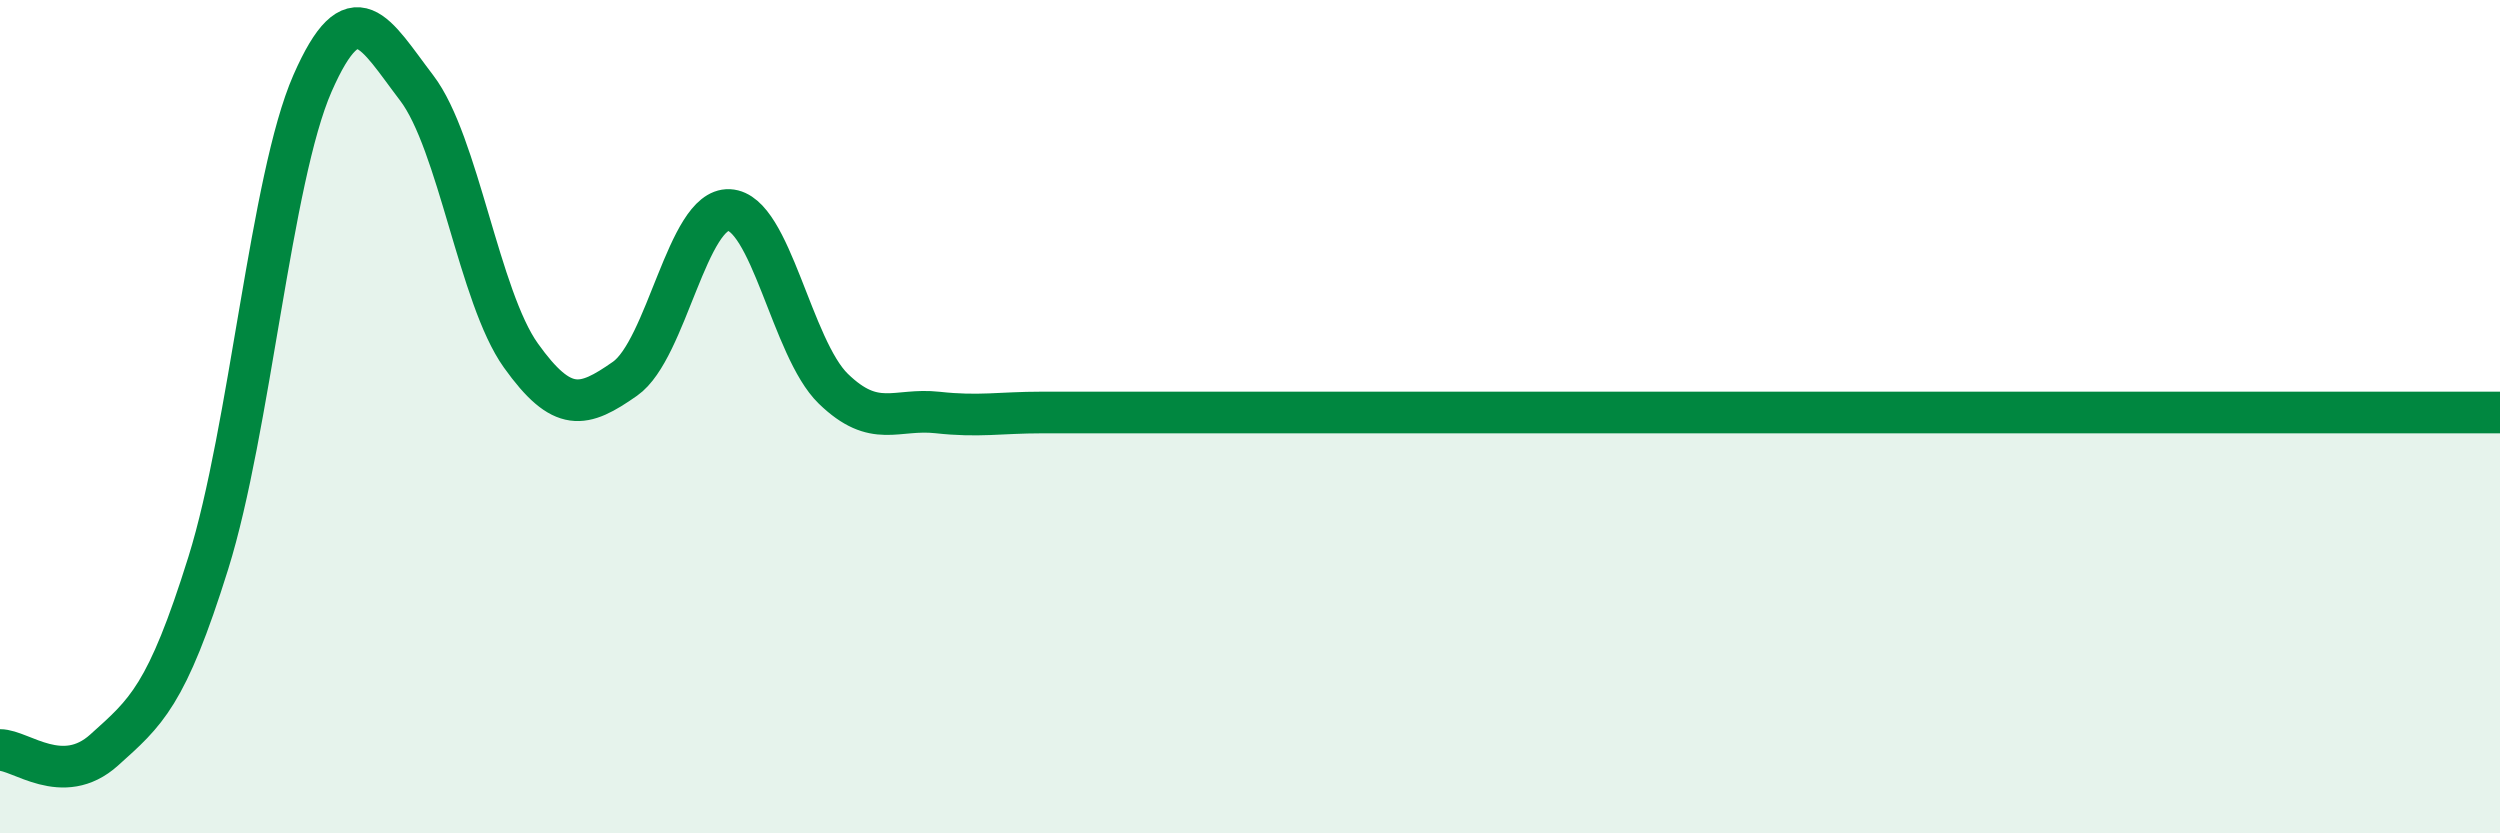
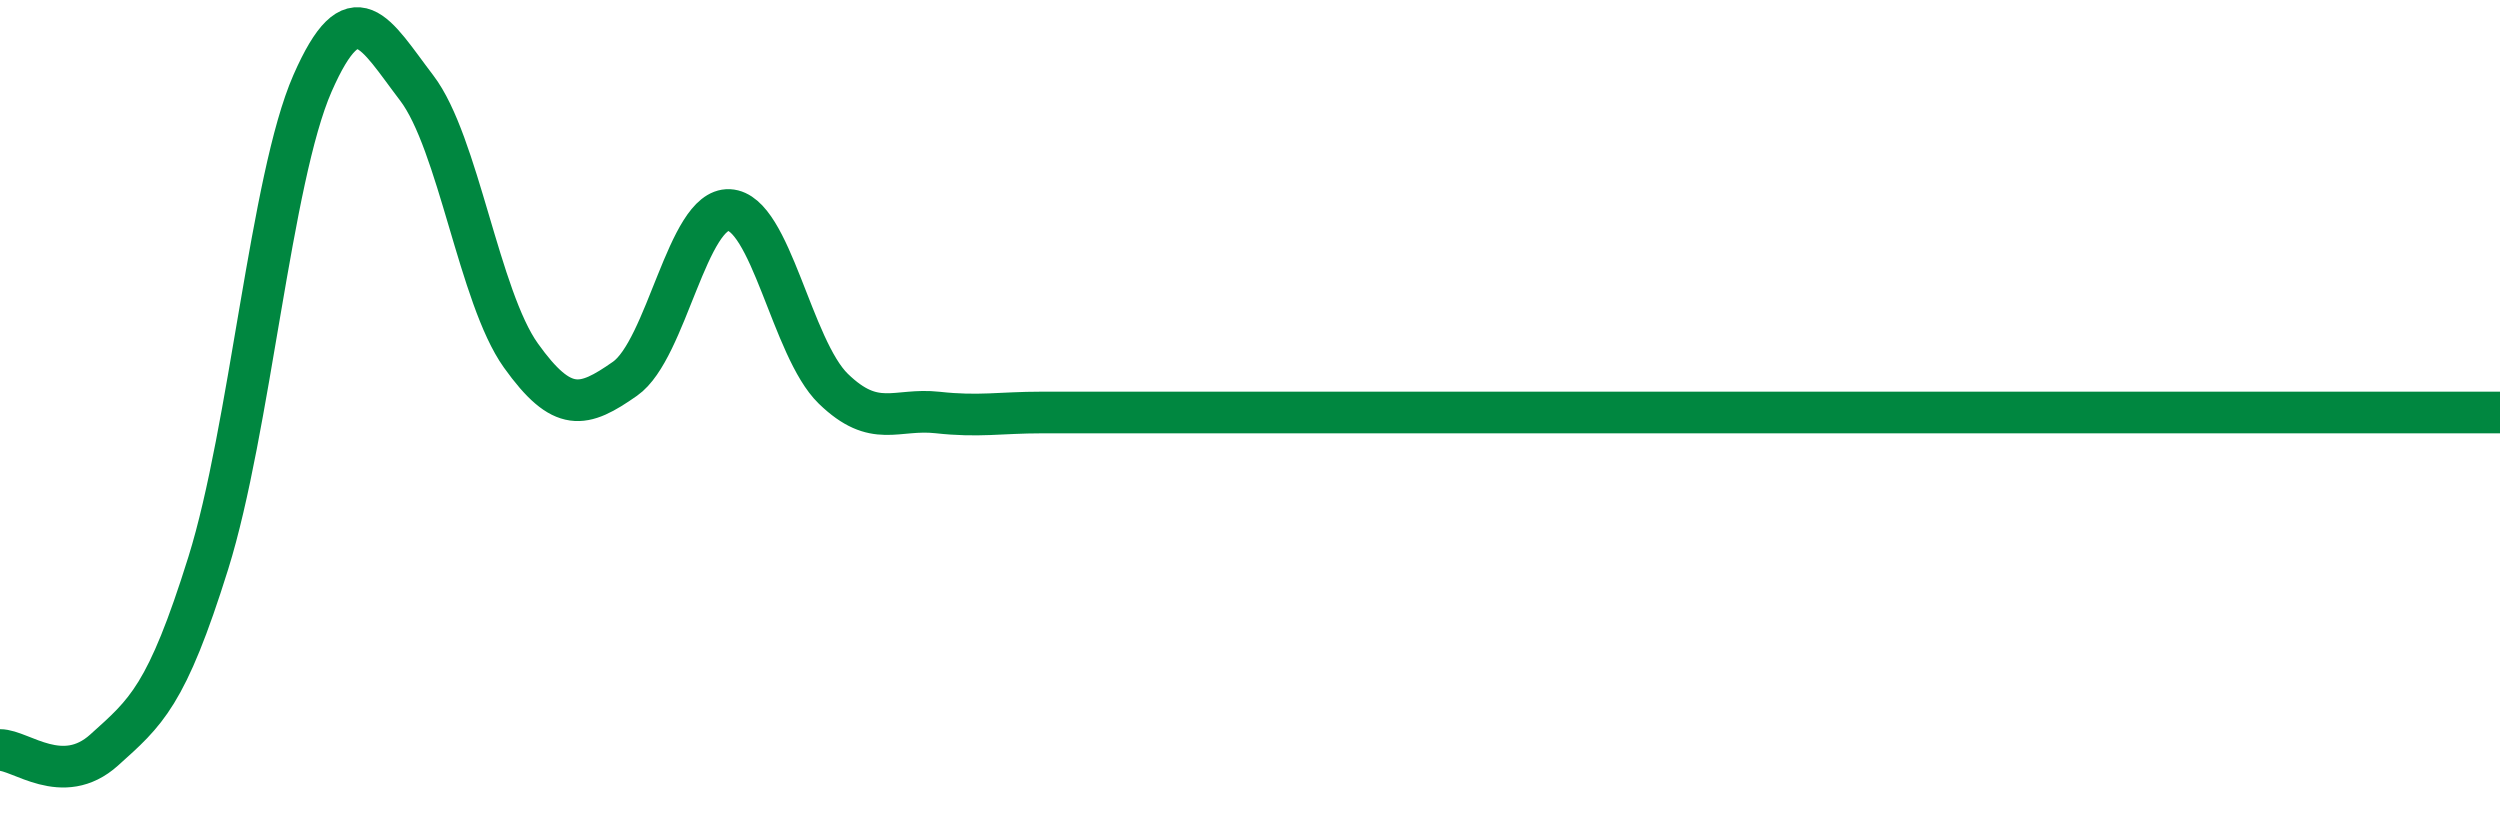
<svg xmlns="http://www.w3.org/2000/svg" width="60" height="20" viewBox="0 0 60 20">
-   <path d="M 0,18 C 0.5,18 1.5,18.9 2.5,18 C 3.5,17.1 4,16.71 5,13.51 C 6,10.31 6.5,4.28 7.5,2 C 8.5,-0.28 9,0.8 10,2.11 C 11,3.42 11.5,7.13 12.5,8.53 C 13.5,9.93 14,9.79 15,9.09 C 16,8.39 16.5,4.99 17.5,5.04 C 18.5,5.09 19,8.36 20,9.33 C 21,10.3 21.5,9.79 22.5,9.9 C 23.5,10.01 24,9.9 25,9.9 C 26,9.9 26.5,9.9 27.5,9.9 C 28.5,9.9 29,9.9 30,9.9 C 31,9.9 31.5,9.9 32.5,9.9 C 33.5,9.9 34,9.9 35,9.9 C 36,9.9 36.5,9.9 37.5,9.9 C 38.5,9.9 39,9.9 40,9.9 C 41,9.9 41.5,9.9 42.5,9.9 C 43.5,9.9 44,9.9 45,9.9 C 46,9.9 46.5,9.9 47.5,9.9 C 48.5,9.9 49,9.9 50,9.9 C 51,9.9 51.5,9.9 52.5,9.9 C 53.5,9.9 53.5,9.9 55,9.9 C 56.5,9.9 59,9.9 60,9.9L60 20L0 20Z" fill="#008740" opacity="0.1" stroke-linecap="round" stroke-linejoin="round" />
  <path d="M 0,18 C 0.5,18 1.5,18.9 2.5,18 C 3.5,17.1 4,16.71 5,13.51 C 6,10.31 6.5,4.28 7.5,2 C 8.5,-0.28 9,0.8 10,2.11 C 11,3.42 11.5,7.13 12.5,8.53 C 13.5,9.93 14,9.79 15,9.09 C 16,8.39 16.5,4.99 17.5,5.04 C 18.5,5.09 19,8.36 20,9.33 C 21,10.3 21.5,9.79 22.5,9.9 C 23.5,10.01 24,9.9 25,9.9 C 26,9.9 26.5,9.9 27.5,9.9 C 28.5,9.9 29,9.9 30,9.9 C 31,9.9 31.5,9.9 32.5,9.9 C 33.5,9.9 34,9.9 35,9.9 C 36,9.9 36.5,9.9 37.5,9.9 C 38.5,9.9 39,9.9 40,9.9 C 41,9.9 41.5,9.9 42.5,9.9 C 43.5,9.9 44,9.9 45,9.9 C 46,9.9 46.5,9.9 47.5,9.9 C 48.5,9.9 49,9.9 50,9.9 C 51,9.9 51.5,9.9 52.5,9.9 C 53.5,9.9 53.5,9.9 55,9.9 C 56.5,9.9 59,9.9 60,9.9" stroke="#008740" stroke-width="1" fill="none" stroke-linecap="round" stroke-linejoin="round" />
</svg>